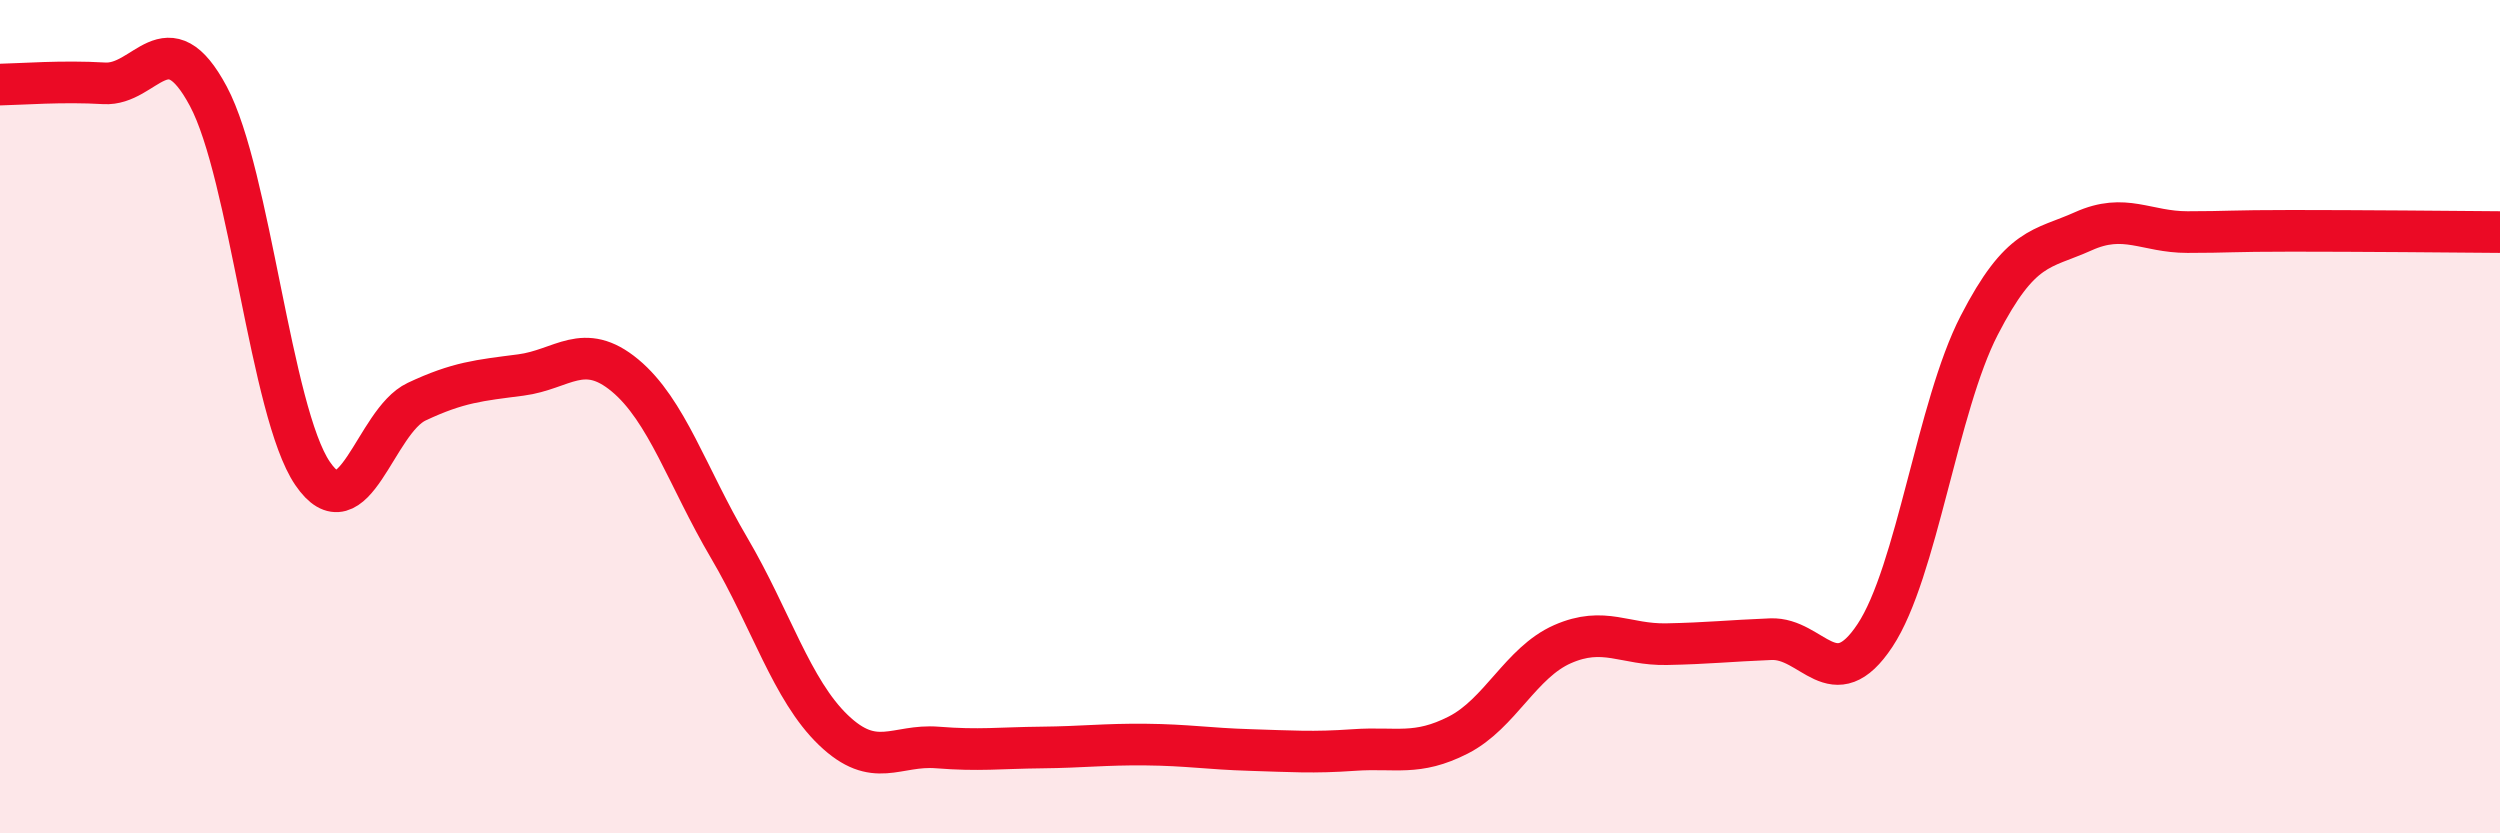
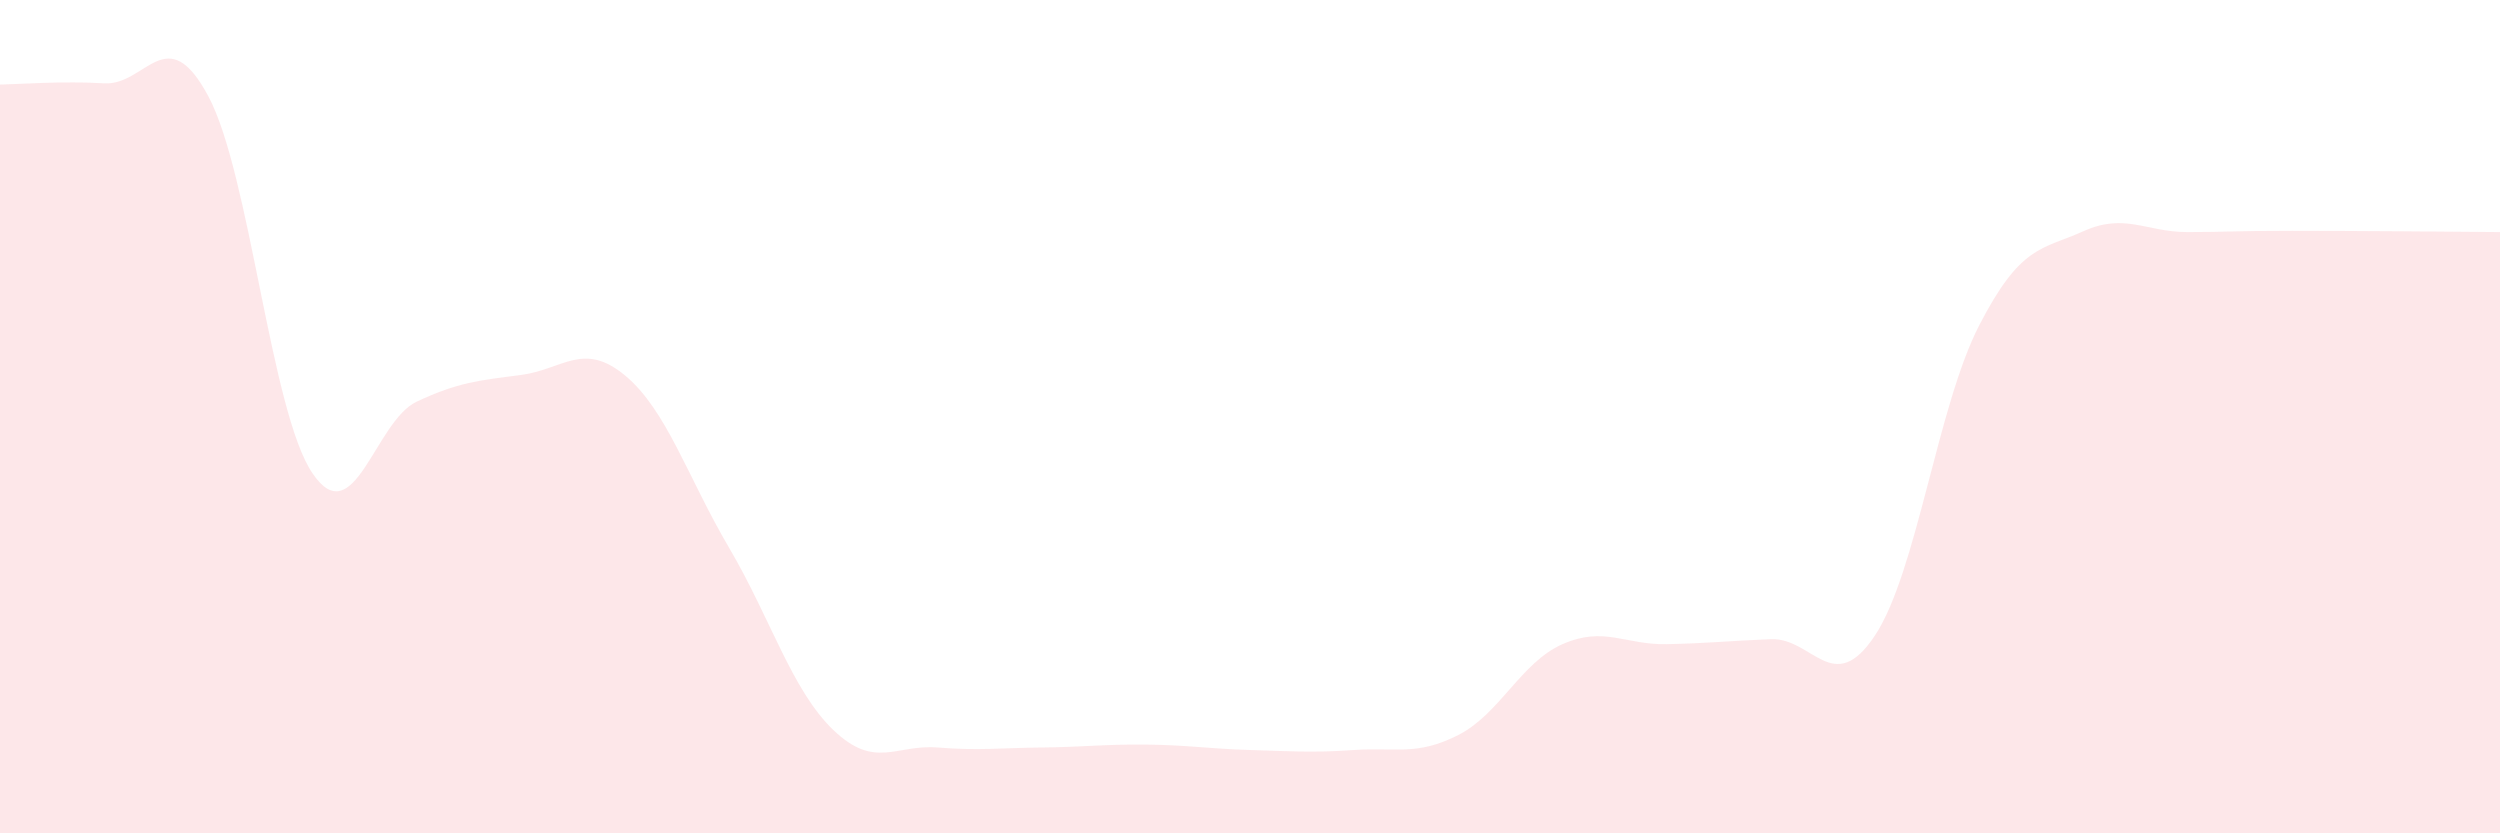
<svg xmlns="http://www.w3.org/2000/svg" width="60" height="20" viewBox="0 0 60 20">
  <path d="M 0,2.03 C 0.5,2.02 1.5,1.94 2.5,2 C 3.5,2.06 4,0.44 5,2.31 C 6,4.18 6.5,9.89 7.5,11.36 C 8.5,12.83 9,10.11 10,9.64 C 11,9.17 11.5,9.13 12.5,9 C 13.5,8.87 14,8.18 15,9.01 C 16,9.84 16.5,11.45 17.5,13.15 C 18.5,14.85 19,16.56 20,17.52 C 21,18.48 21.5,17.86 22.5,17.94 C 23.5,18.02 24,17.95 25,17.94 C 26,17.93 26.5,17.86 27.5,17.87 C 28.5,17.88 29,17.97 30,18 C 31,18.03 31.5,18.07 32.5,18 C 33.5,17.93 34,18.15 35,17.64 C 36,17.13 36.5,15.9 37.5,15.46 C 38.5,15.02 39,15.48 40,15.46 C 41,15.44 41.5,15.38 42.5,15.34 C 43.5,15.3 44,16.76 45,15.25 C 46,13.74 46.5,9.75 47.5,7.81 C 48.5,5.87 49,6 50,5.55 C 51,5.1 51.5,5.57 52.5,5.57 C 53.5,5.57 53.5,5.54 55,5.54 C 56.5,5.54 59,5.56 60,5.57L60 20L0 20Z" fill="#EB0A25" opacity="0.1" stroke-linecap="round" stroke-linejoin="round" />
-   <path d="M 0,2.03 C 0.5,2.02 1.5,1.94 2.5,2 C 3.5,2.06 4,0.44 5,2.31 C 6,4.18 6.5,9.89 7.5,11.36 C 8.5,12.83 9,10.11 10,9.64 C 11,9.17 11.5,9.13 12.5,9 C 13.5,8.87 14,8.18 15,9.01 C 16,9.84 16.5,11.45 17.5,13.15 C 18.5,14.85 19,16.56 20,17.52 C 21,18.48 21.5,17.86 22.5,17.94 C 23.5,18.02 24,17.95 25,17.94 C 26,17.93 26.5,17.86 27.5,17.87 C 28.5,17.88 29,17.97 30,18 C 31,18.03 31.5,18.07 32.5,18 C 33.5,17.93 34,18.15 35,17.64 C 36,17.13 36.5,15.9 37.5,15.46 C 38.5,15.02 39,15.48 40,15.46 C 41,15.44 41.5,15.38 42.5,15.34 C 43.5,15.3 44,16.76 45,15.25 C 46,13.74 46.5,9.75 47.5,7.81 C 48.5,5.87 49,6 50,5.55 C 51,5.1 51.5,5.57 52.5,5.57 C 53.5,5.57 53.5,5.54 55,5.54 C 56.5,5.54 59,5.56 60,5.57" stroke="#EB0A25" stroke-width="1" fill="none" stroke-linecap="round" stroke-linejoin="round" />
</svg>